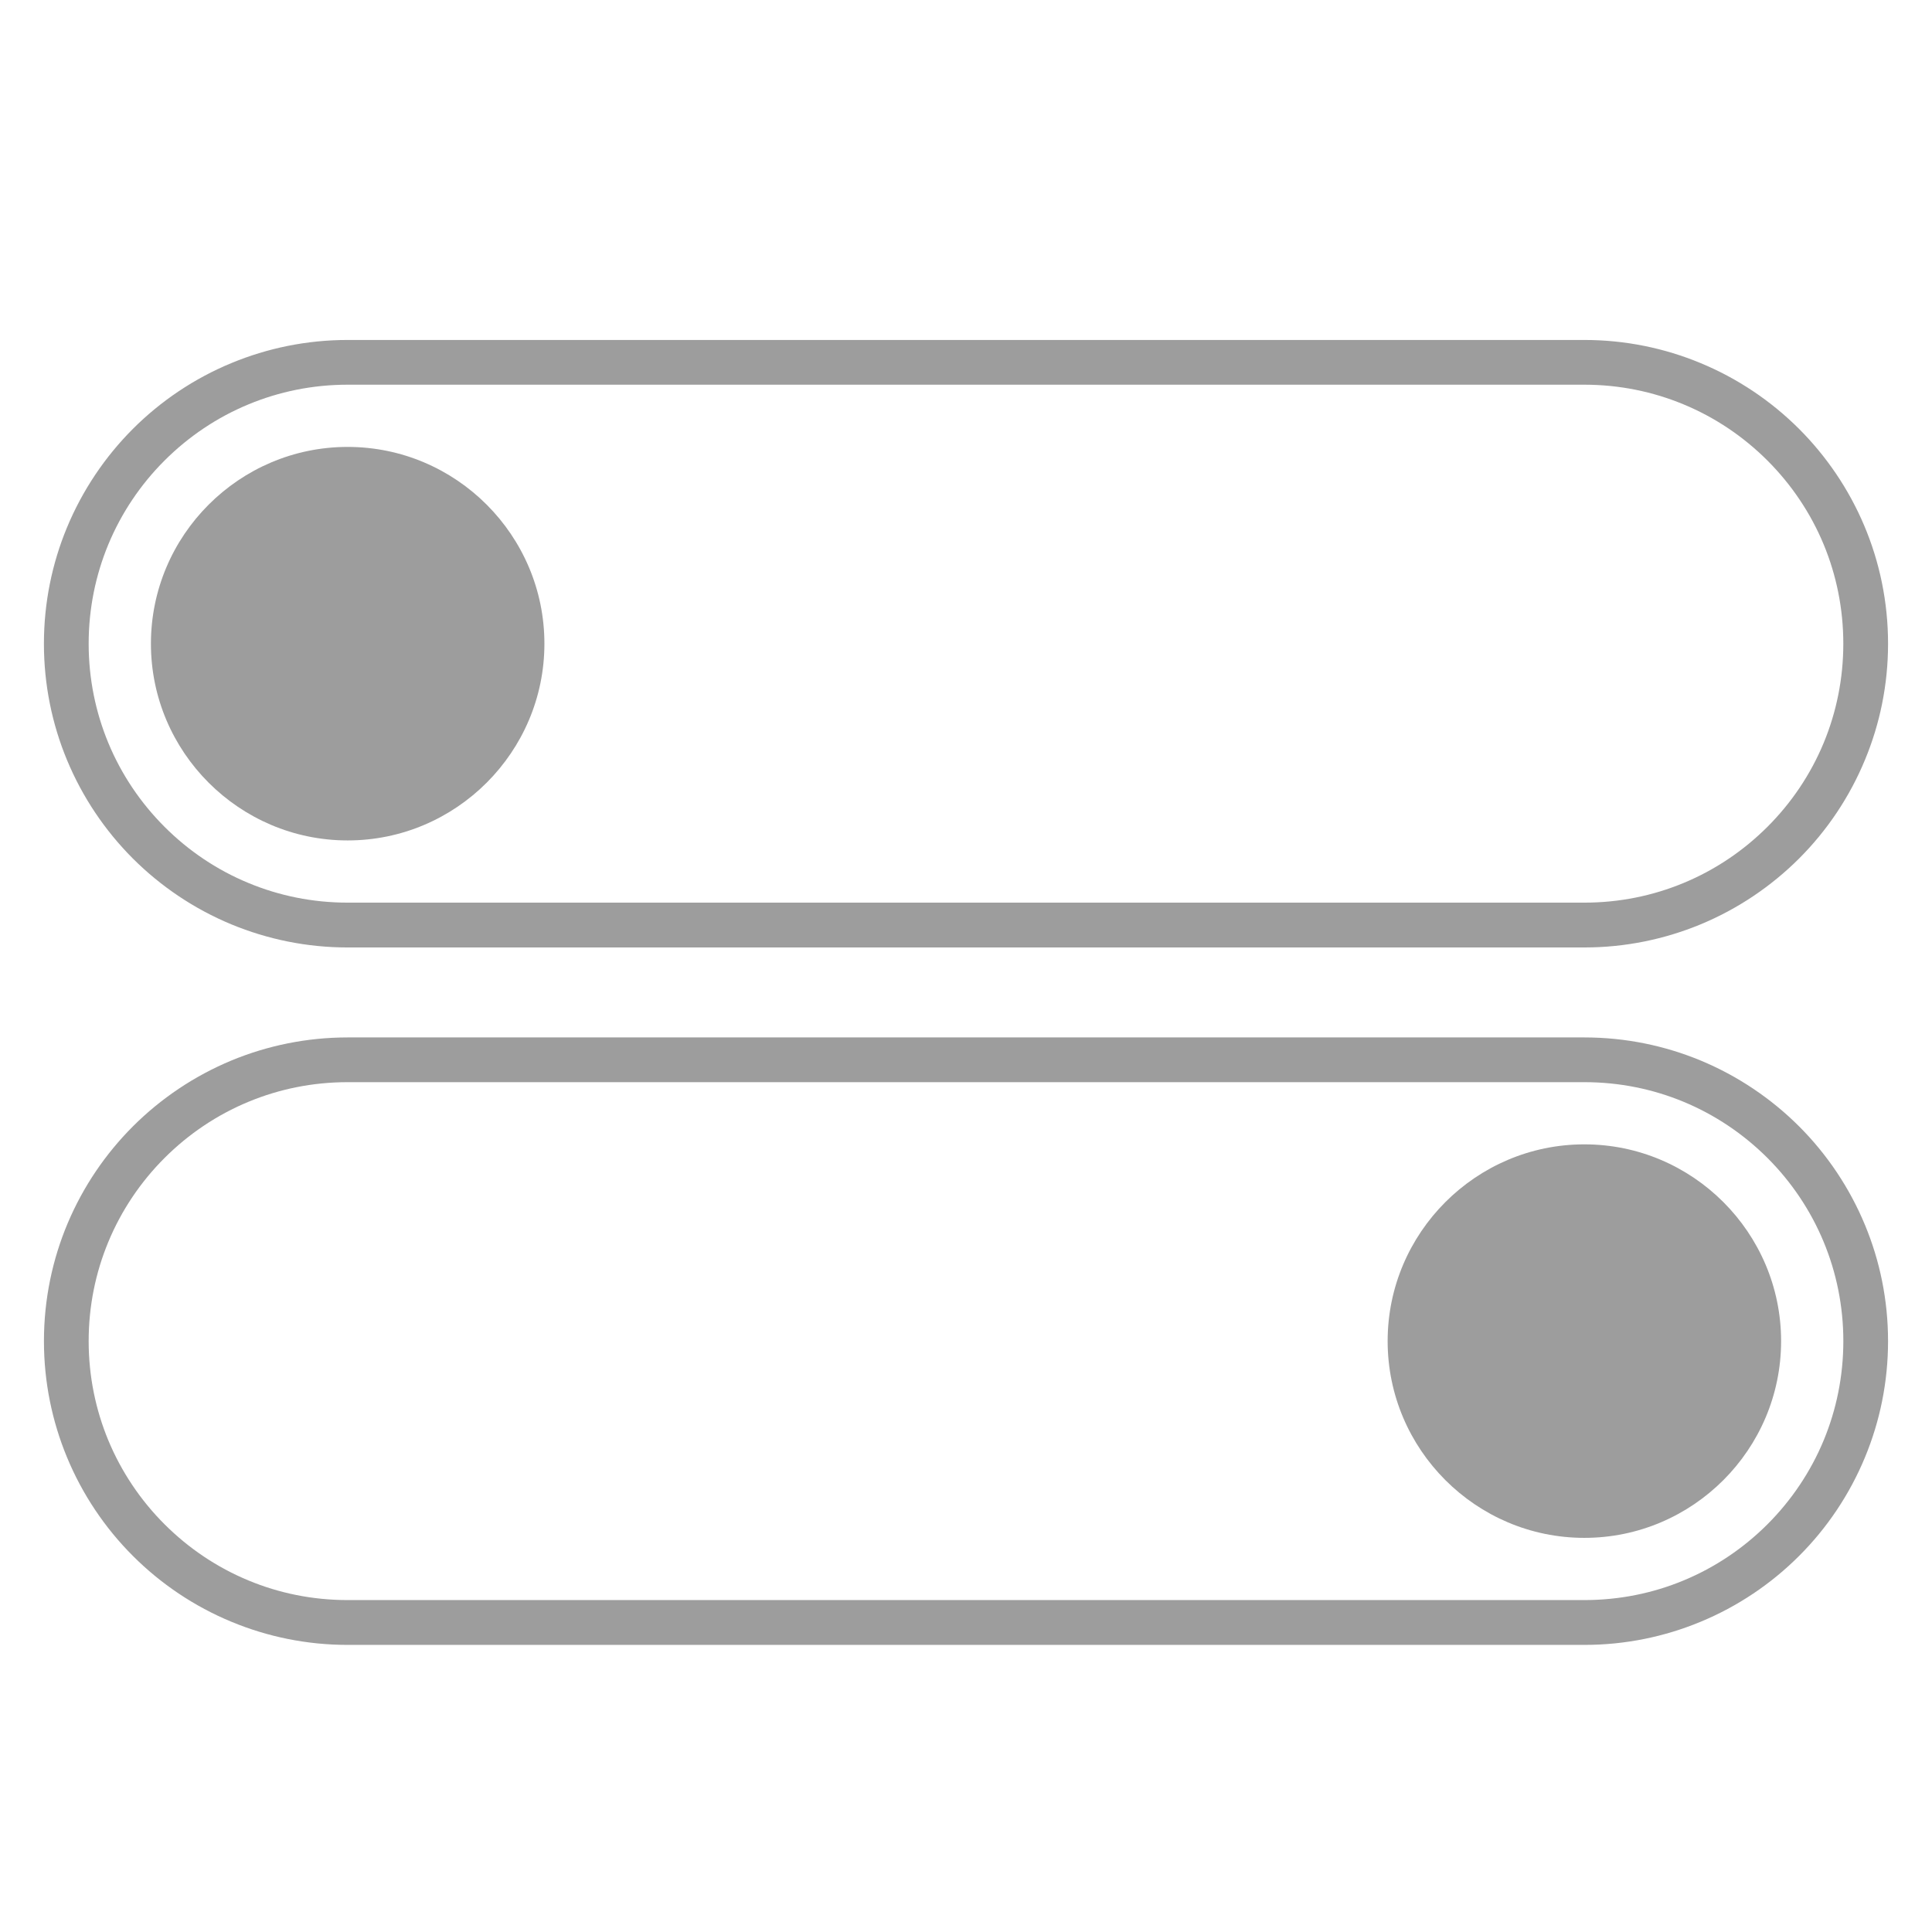
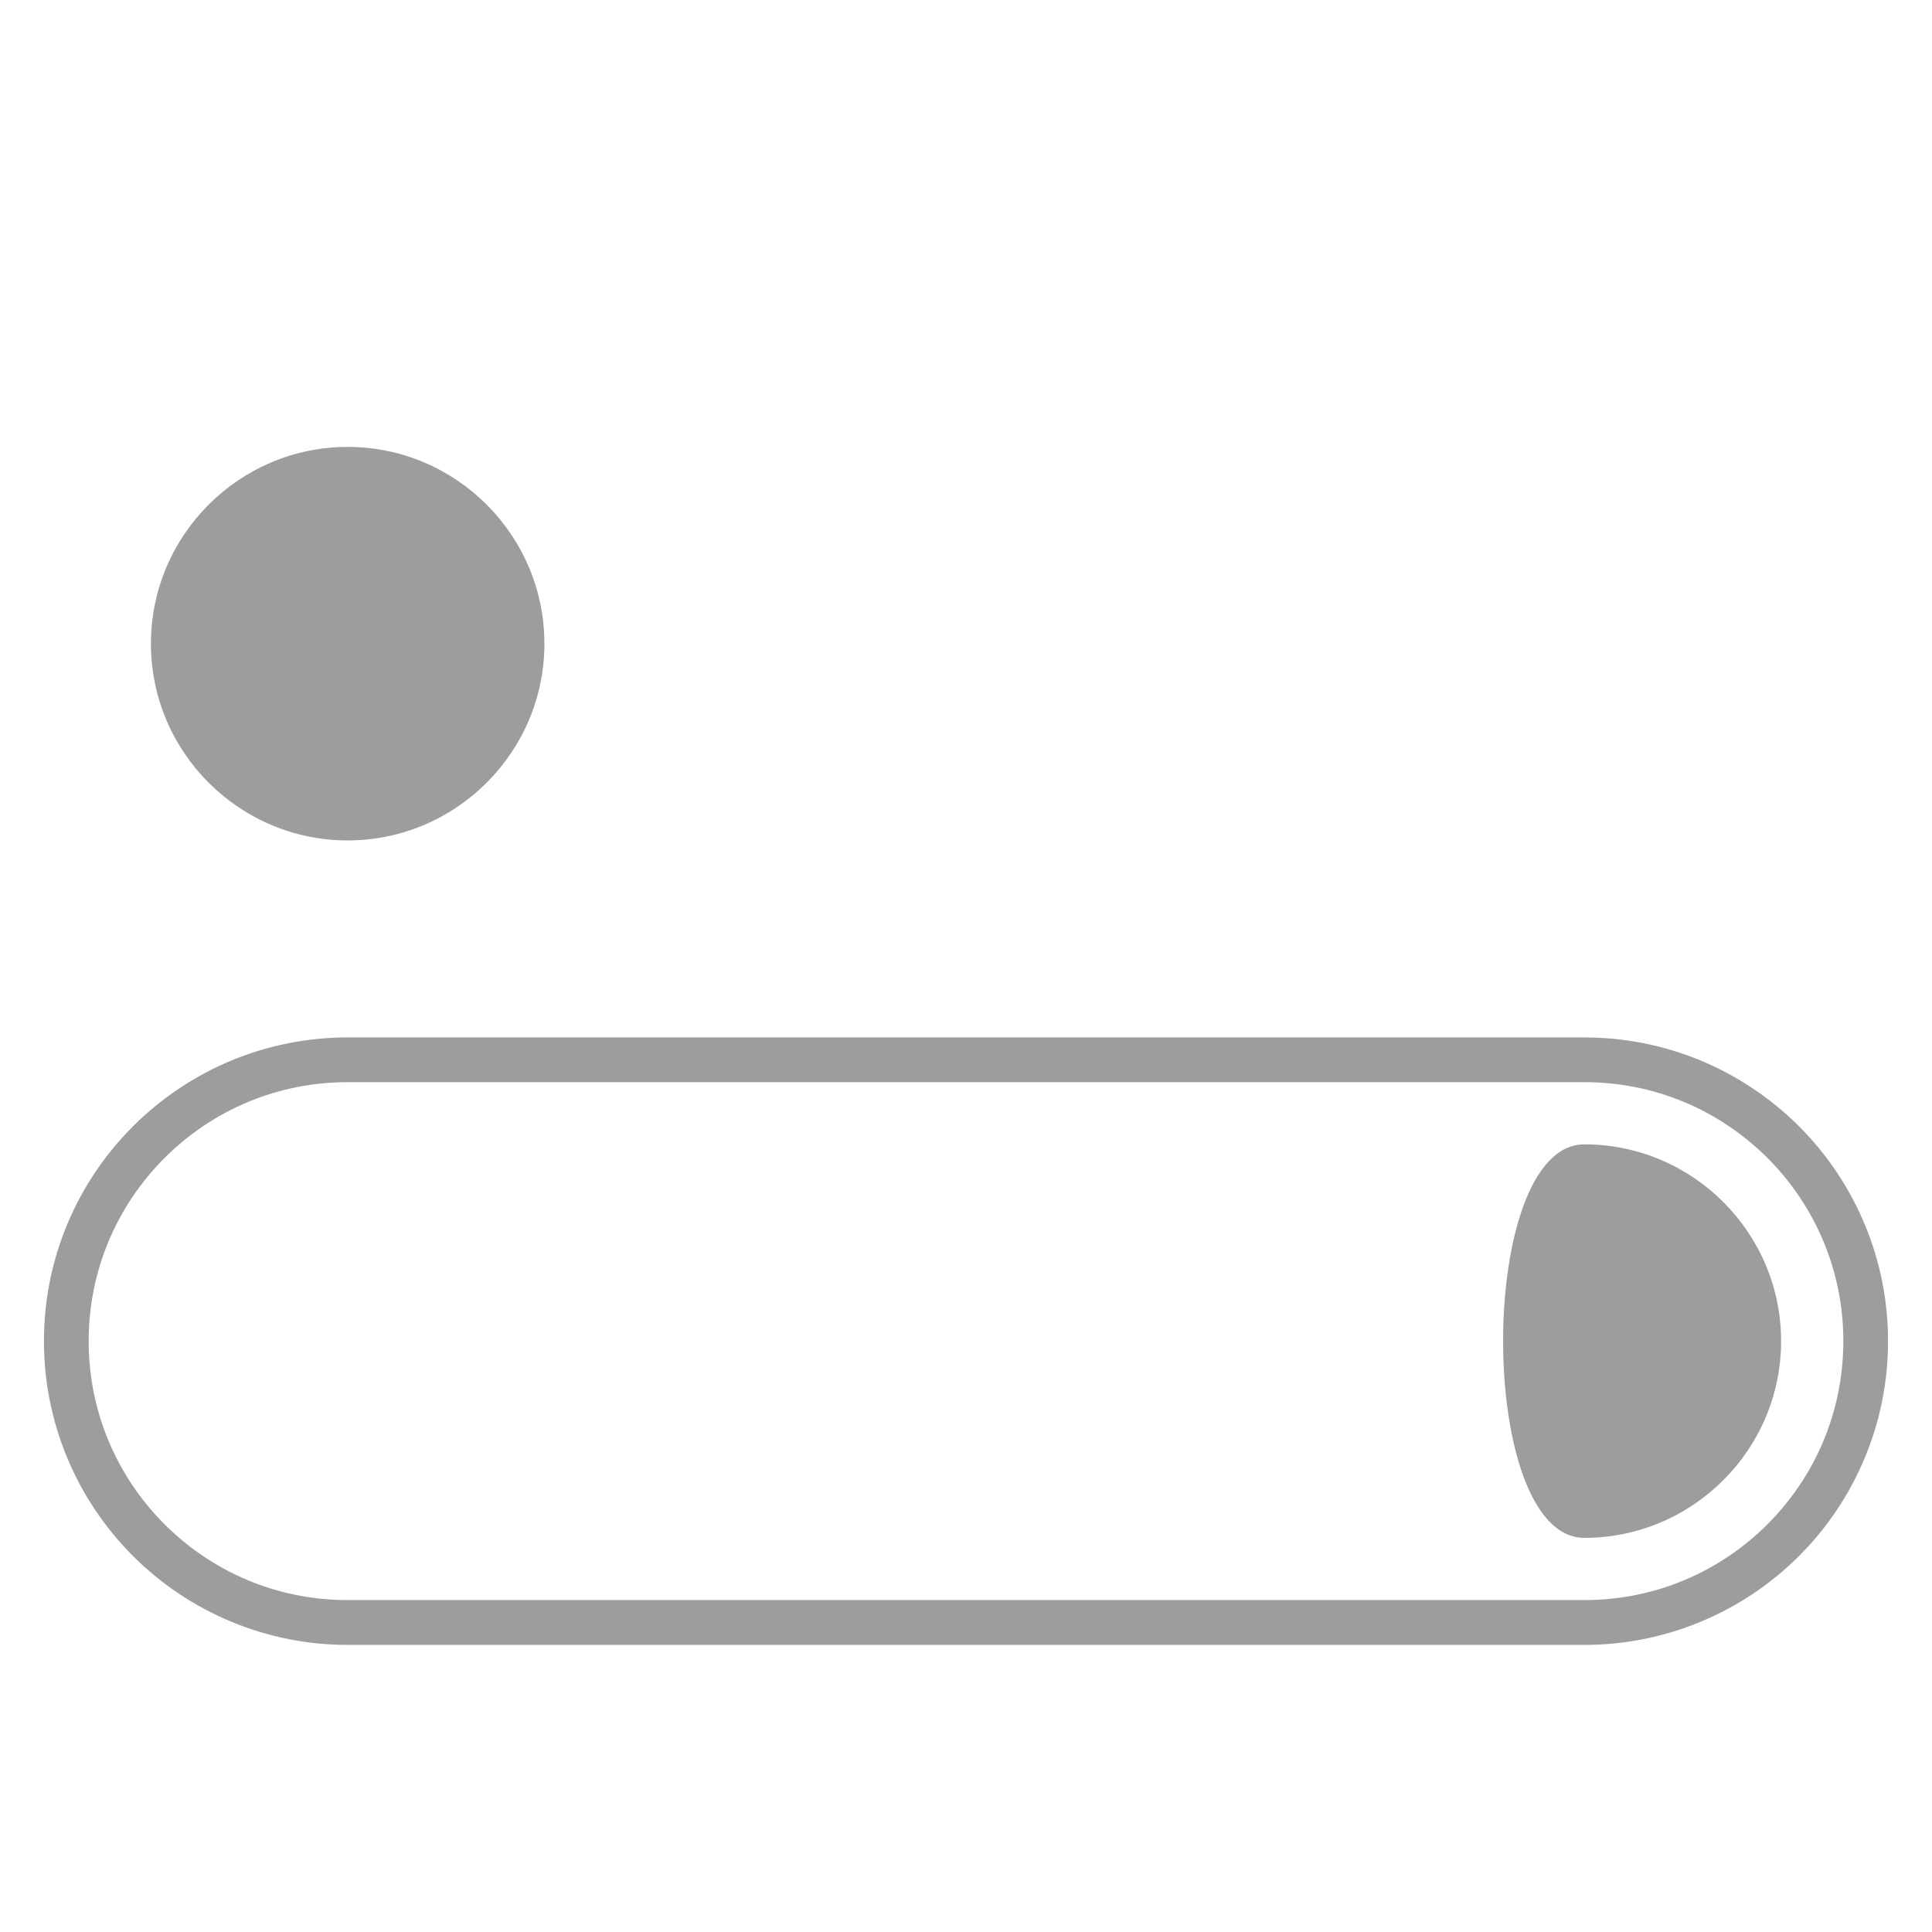
<svg xmlns="http://www.w3.org/2000/svg" version="1.1" id="_x31_" x="0px" y="0px" width="70.866px" height="70.865px" viewBox="0 0 70.866 70.865" enable-background="new 0 0 70.866 70.865" xml:space="preserve">
  <g>
    <g>
      <path fill-rule="evenodd" clip-rule="evenodd" fill="#9D9D9D" d="M12.752,30.827c3.975,0,7.217-3.242,7.217-7.216    c0-3.977-3.242-7.218-7.217-7.218s-7.216,3.241-7.216,7.218C5.536,27.585,8.777,30.827,12.752,30.827z" />
-       <path fill-rule="evenodd" clip-rule="evenodd" fill="#9D9D9D" d="M12.751,12.47h45.363c1.505,0,2.944,0.301,4.258,0.846    c1.367,0.565,2.593,1.393,3.619,2.417c2.015,2.018,3.263,4.802,3.263,7.879c0,1.506-0.301,2.945-0.846,4.258    c-0.565,1.367-1.392,2.595-2.417,3.62c-1.026,1.024-2.252,1.852-3.619,2.418c-1.314,0.543-2.753,0.845-4.258,0.845H12.751    c-1.505,0-2.944-0.302-4.259-0.845c-1.365-0.565-2.593-1.393-3.619-2.418c-1.025-1.026-1.852-2.254-2.418-3.619    c-0.544-1.313-0.844-2.753-0.844-4.259s0.3-2.945,0.844-4.259c0.566-1.365,1.393-2.594,2.418-3.62    c1.025-1.025,2.253-1.853,3.619-2.417C9.808,12.771,11.247,12.47,12.751,12.47L12.751,12.47z M58.114,14.111H12.751    c-1.289,0-2.516,0.256-3.634,0.72c-1.16,0.479-2.205,1.186-3.083,2.063c-0.877,0.876-1.583,1.923-2.063,3.082    c-0.462,1.117-0.719,2.345-0.719,3.635c0,1.289,0.257,2.517,0.719,3.634c0.48,1.16,1.186,2.205,2.063,3.082    c0.877,0.878,1.923,1.585,3.083,2.063c1.118,0.464,2.345,0.719,3.634,0.719h45.363c1.289,0,2.517-0.255,3.635-0.719    c1.159-0.479,2.204-1.186,3.082-2.063c0.878-0.877,1.584-1.922,2.064-3.082c0.462-1.117,0.718-2.345,0.718-3.634    c0-1.29-0.256-2.518-0.718-3.635c-0.48-1.159-1.187-2.205-2.064-3.082c-0.878-0.878-1.923-1.584-3.082-2.063    C60.631,14.367,59.403,14.111,58.114,14.111z" />
    </g>
    <g>
-       <path fill-rule="evenodd" clip-rule="evenodd" fill="#9D9D9D" d="M58.115,56.409c3.975,0,7.216-3.242,7.216-7.217    s-3.242-7.217-7.216-7.217s-7.216,3.242-7.216,7.217S54.14,56.409,58.115,56.409z" />
+       <path fill-rule="evenodd" clip-rule="evenodd" fill="#9D9D9D" d="M58.115,56.409c3.975,0,7.216-3.242,7.216-7.217    s-3.242-7.217-7.216-7.217S54.14,56.409,58.115,56.409z" />
      <path fill-rule="evenodd" clip-rule="evenodd" fill="#9D9D9D" d="M58.114,38.053H12.752c-1.505,0-2.944,0.301-4.258,0.844    c-1.366,0.567-2.594,1.395-3.619,2.419c-2.016,2.017-3.263,4.803-3.263,7.877c0,1.507,0.301,2.945,0.845,4.259    c0.565,1.366,1.393,2.595,2.418,3.619c1.025,1.026,2.253,1.853,3.619,2.418c1.314,0.545,2.753,0.846,4.258,0.846h45.362    c1.506,0,2.945-0.301,4.259-0.846c1.366-0.565,2.593-1.392,3.619-2.418c1.025-1.024,1.852-2.253,2.417-3.619    c0.544-1.313,0.845-2.752,0.845-4.259c0-1.506-0.3-2.945-0.845-4.258c-0.566-1.367-1.393-2.594-2.417-3.619    c-1.026-1.024-2.253-1.852-3.619-2.419C61.06,38.354,59.621,38.053,58.114,38.053L58.114,38.053z M12.752,39.694h45.362    c1.289,0,2.518,0.255,3.635,0.718c1.16,0.48,2.205,1.187,3.083,2.063c0.877,0.877,1.583,1.924,2.063,3.084    c0.462,1.117,0.719,2.343,0.719,3.633s-0.257,2.518-0.719,3.635c-0.48,1.159-1.187,2.206-2.063,3.083    c-0.878,0.877-1.923,1.584-3.083,2.063c-1.117,0.464-2.346,0.718-3.635,0.718H12.752c-1.289,0-2.517-0.254-3.634-0.718    c-1.161-0.479-2.206-1.187-3.083-2.063c-0.878-0.877-1.583-1.924-2.064-3.083c-0.462-1.117-0.719-2.345-0.719-3.635    s0.256-2.516,0.719-3.633c0.48-1.16,1.186-2.206,2.064-3.084c0.877-0.877,1.922-1.583,3.083-2.063    C10.235,39.949,11.463,39.694,12.752,39.694z" />
    </g>
  </g>
</svg>